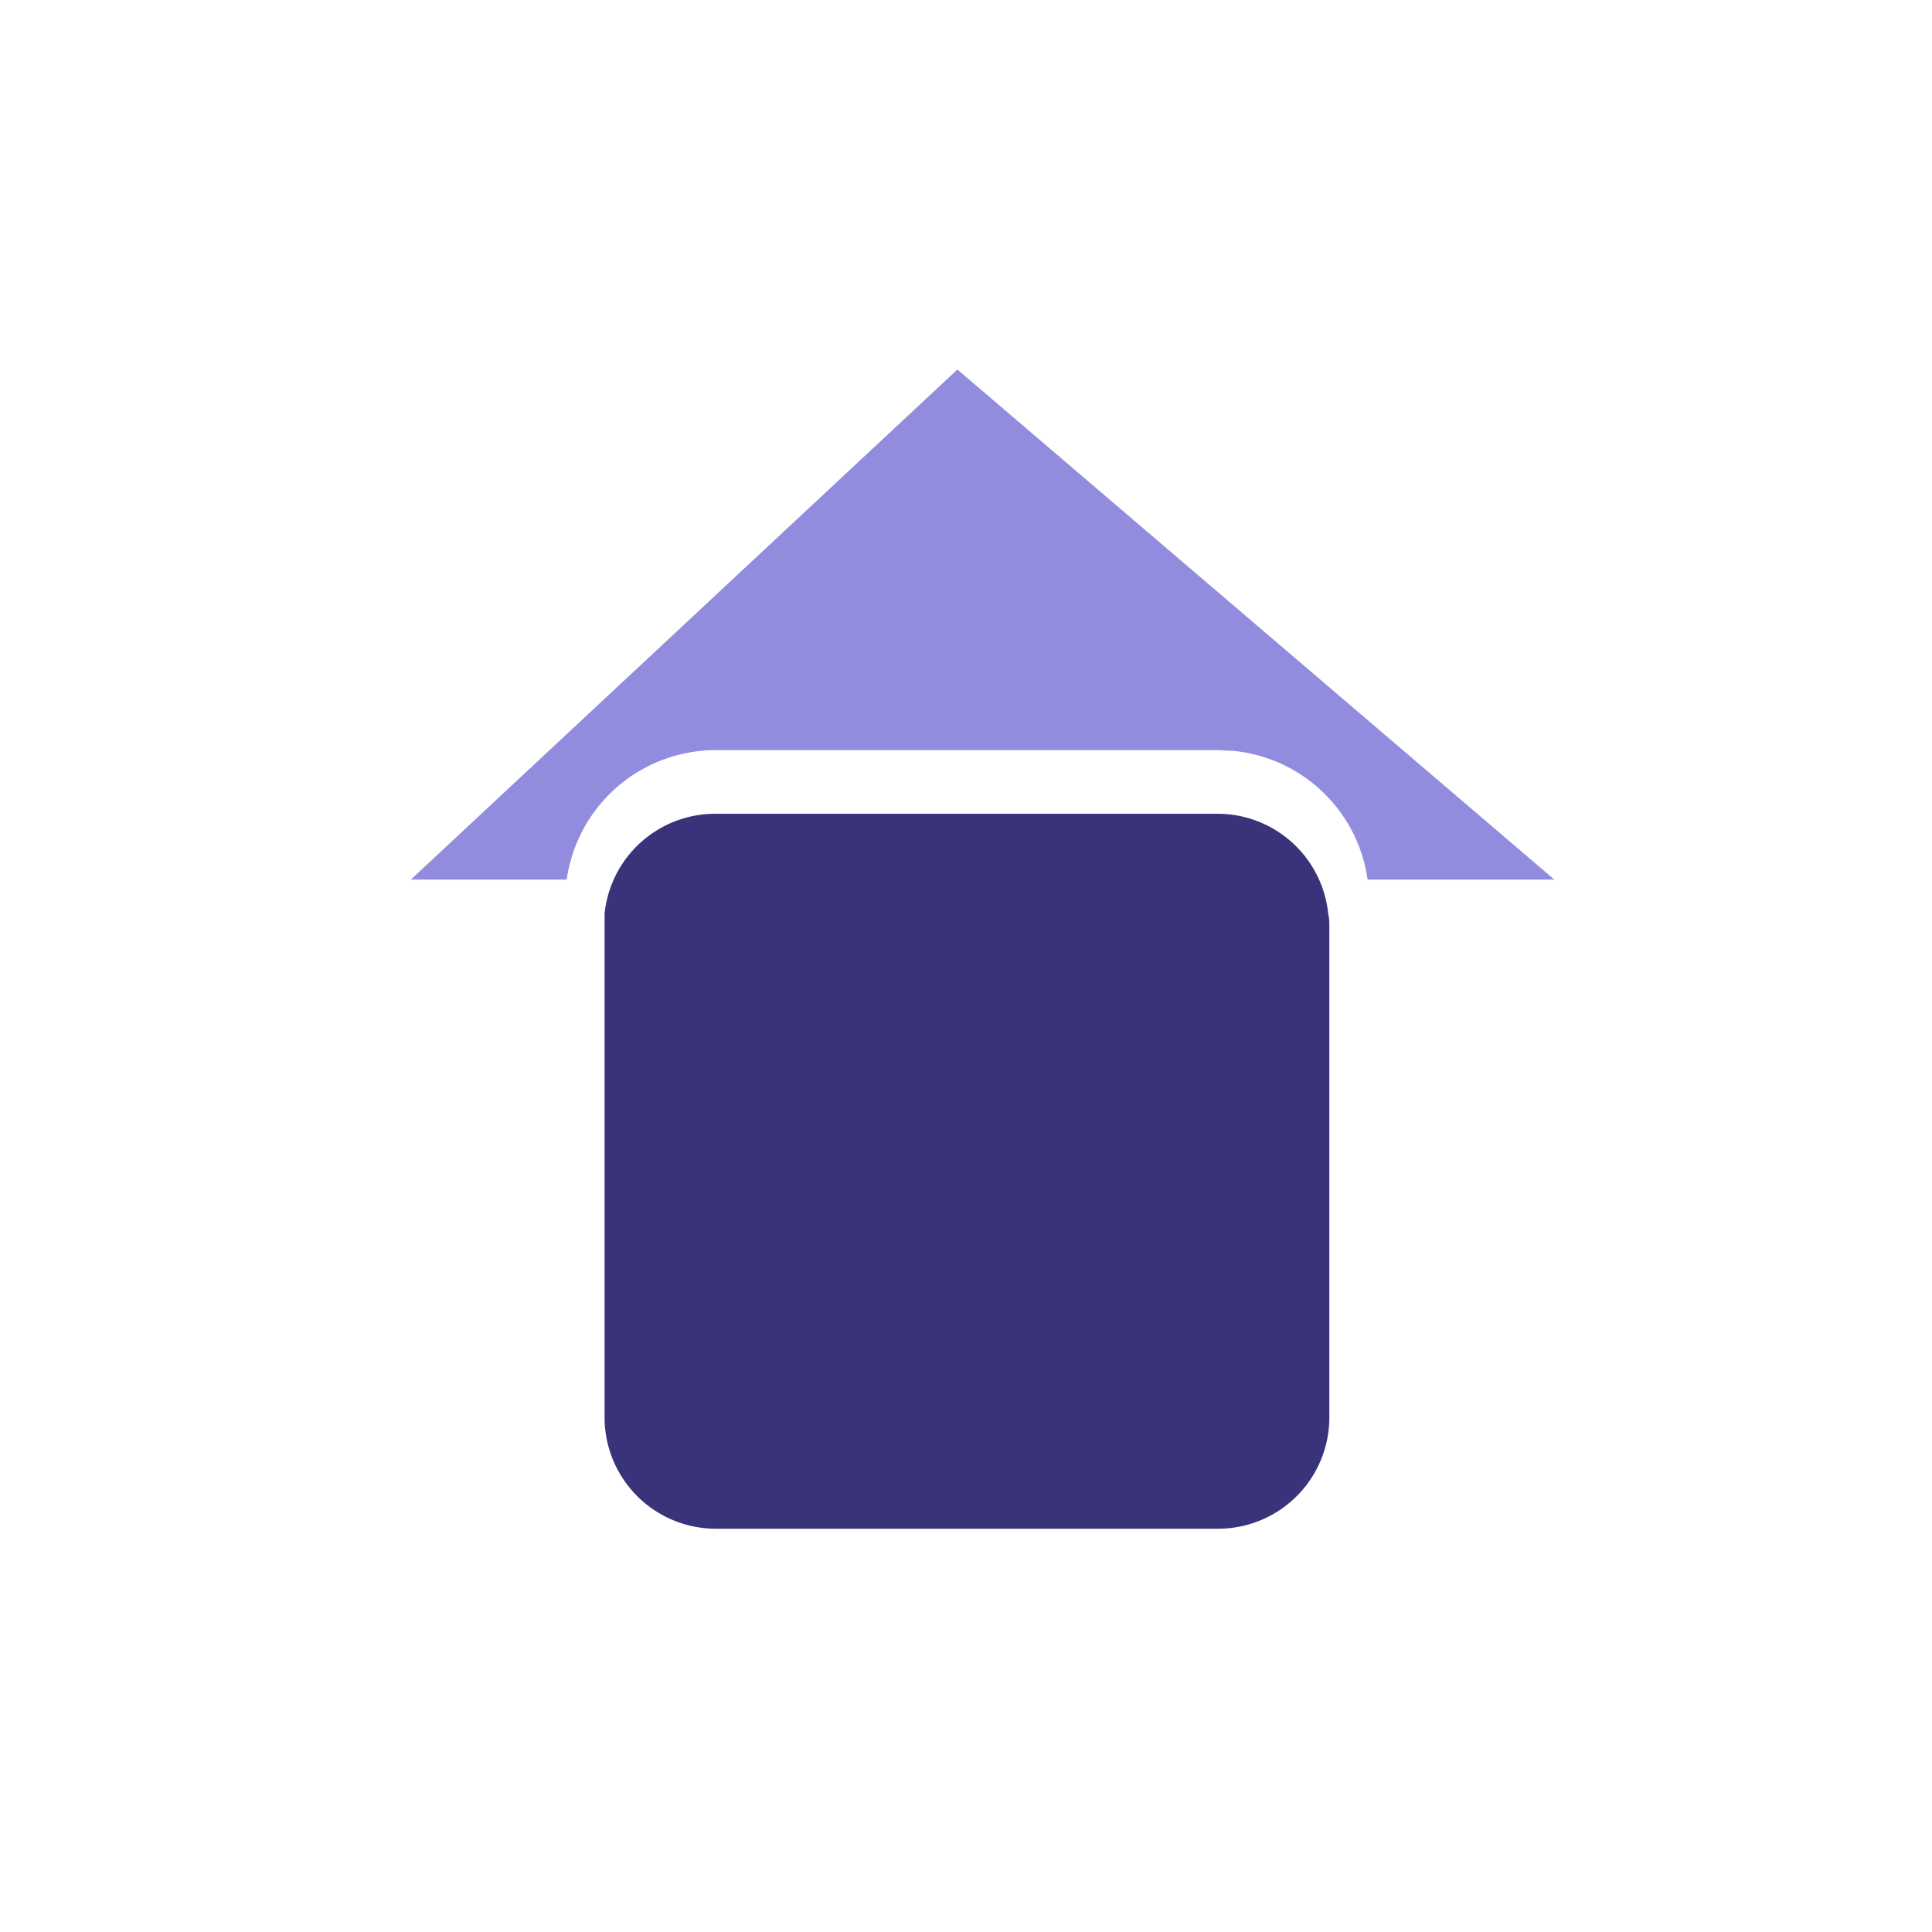
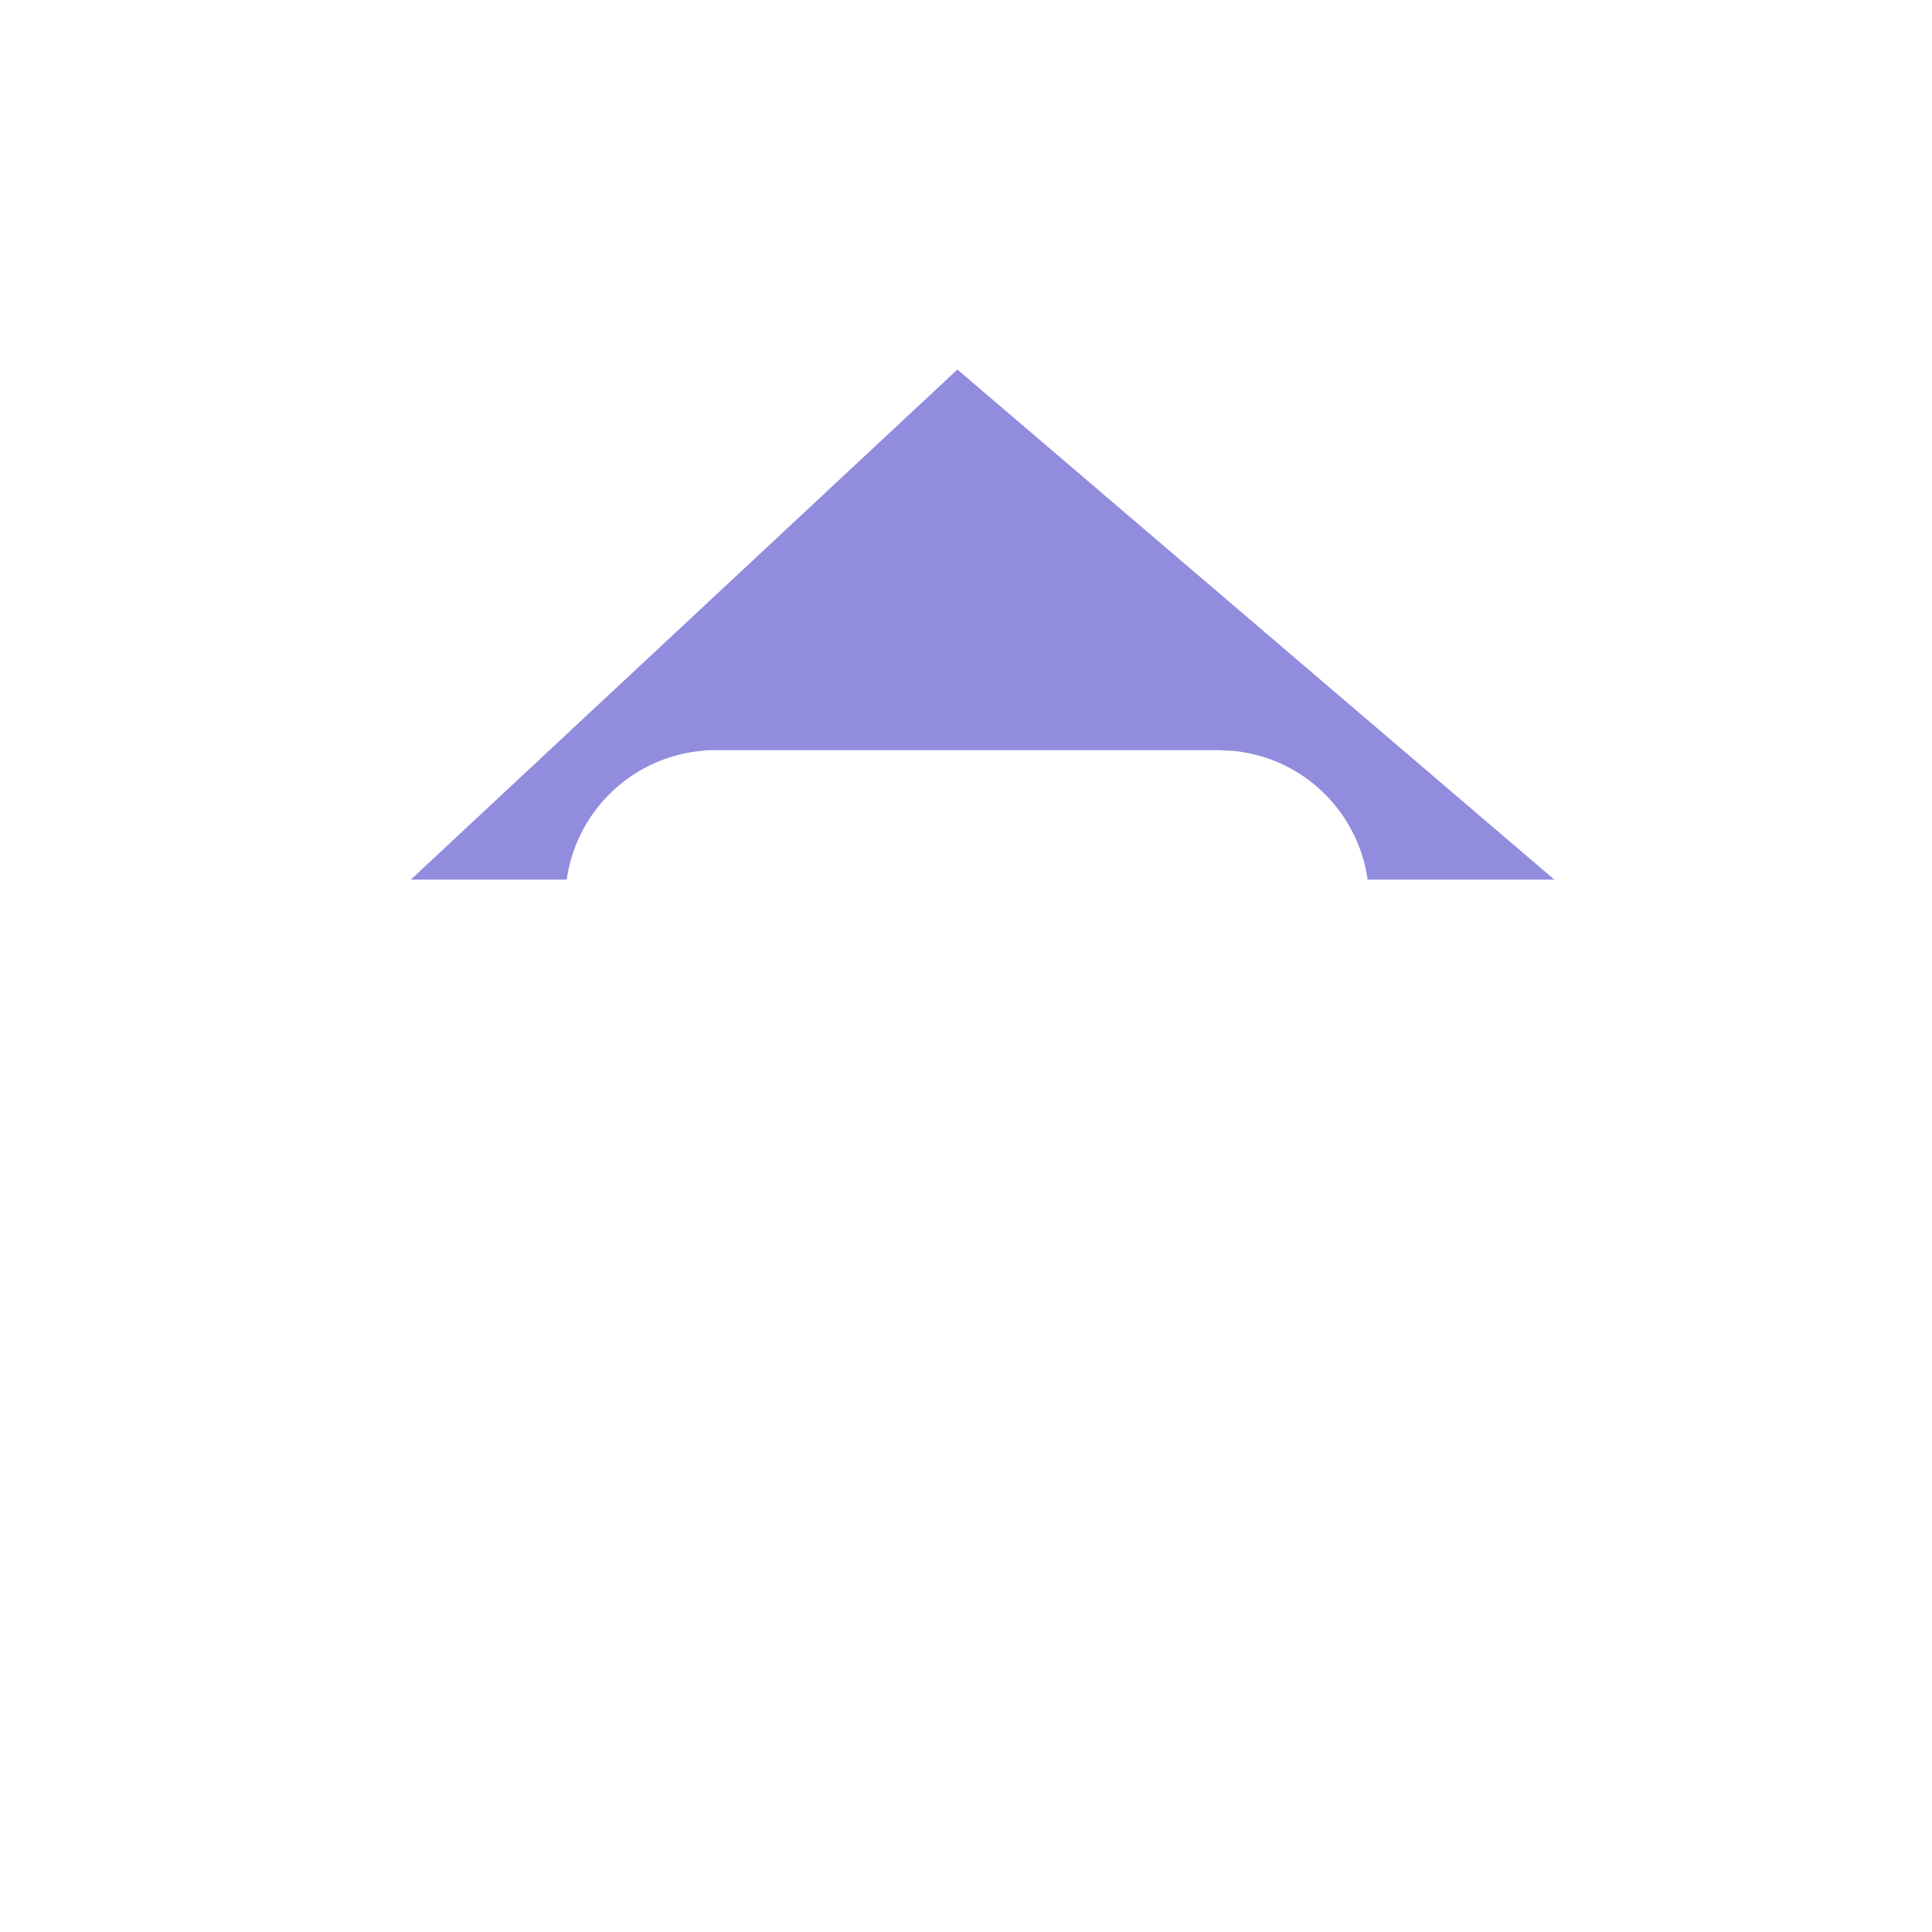
<svg xmlns="http://www.w3.org/2000/svg" id="Capa_1" data-name="Capa 1" viewBox="0 0 150 150">
  <defs>
    <style>.cls-1{fill:#39347a;}.cls-2{fill:#918cde;}</style>
  </defs>
  <title>ÍCONOS POR SEPARADO</title>
-   <path class="cls-1" d="M103.21,71.82v38.23a8.64,8.64,0,0,1-8.64,8.64h-39a8.64,8.64,0,0,1-8.63-8.64V71.82c0-.3,0-.6,0-.9a8.64,8.64,0,0,1,8.59-7.74h39a8.64,8.64,0,0,1,8.59,7.74C103.19,71.22,103.21,71.52,103.21,71.82Z" />
  <path class="cls-2" d="M120.68,68.29h-14.5a11.68,11.68,0,0,0-10.5-10h-.05c-.35,0-.71-.05-1.06-.05h-39c-.35,0-.71,0-1.06.05h0A11.69,11.69,0,0,0,44,68.29H31.9l42.43-39.6Z" />
</svg>